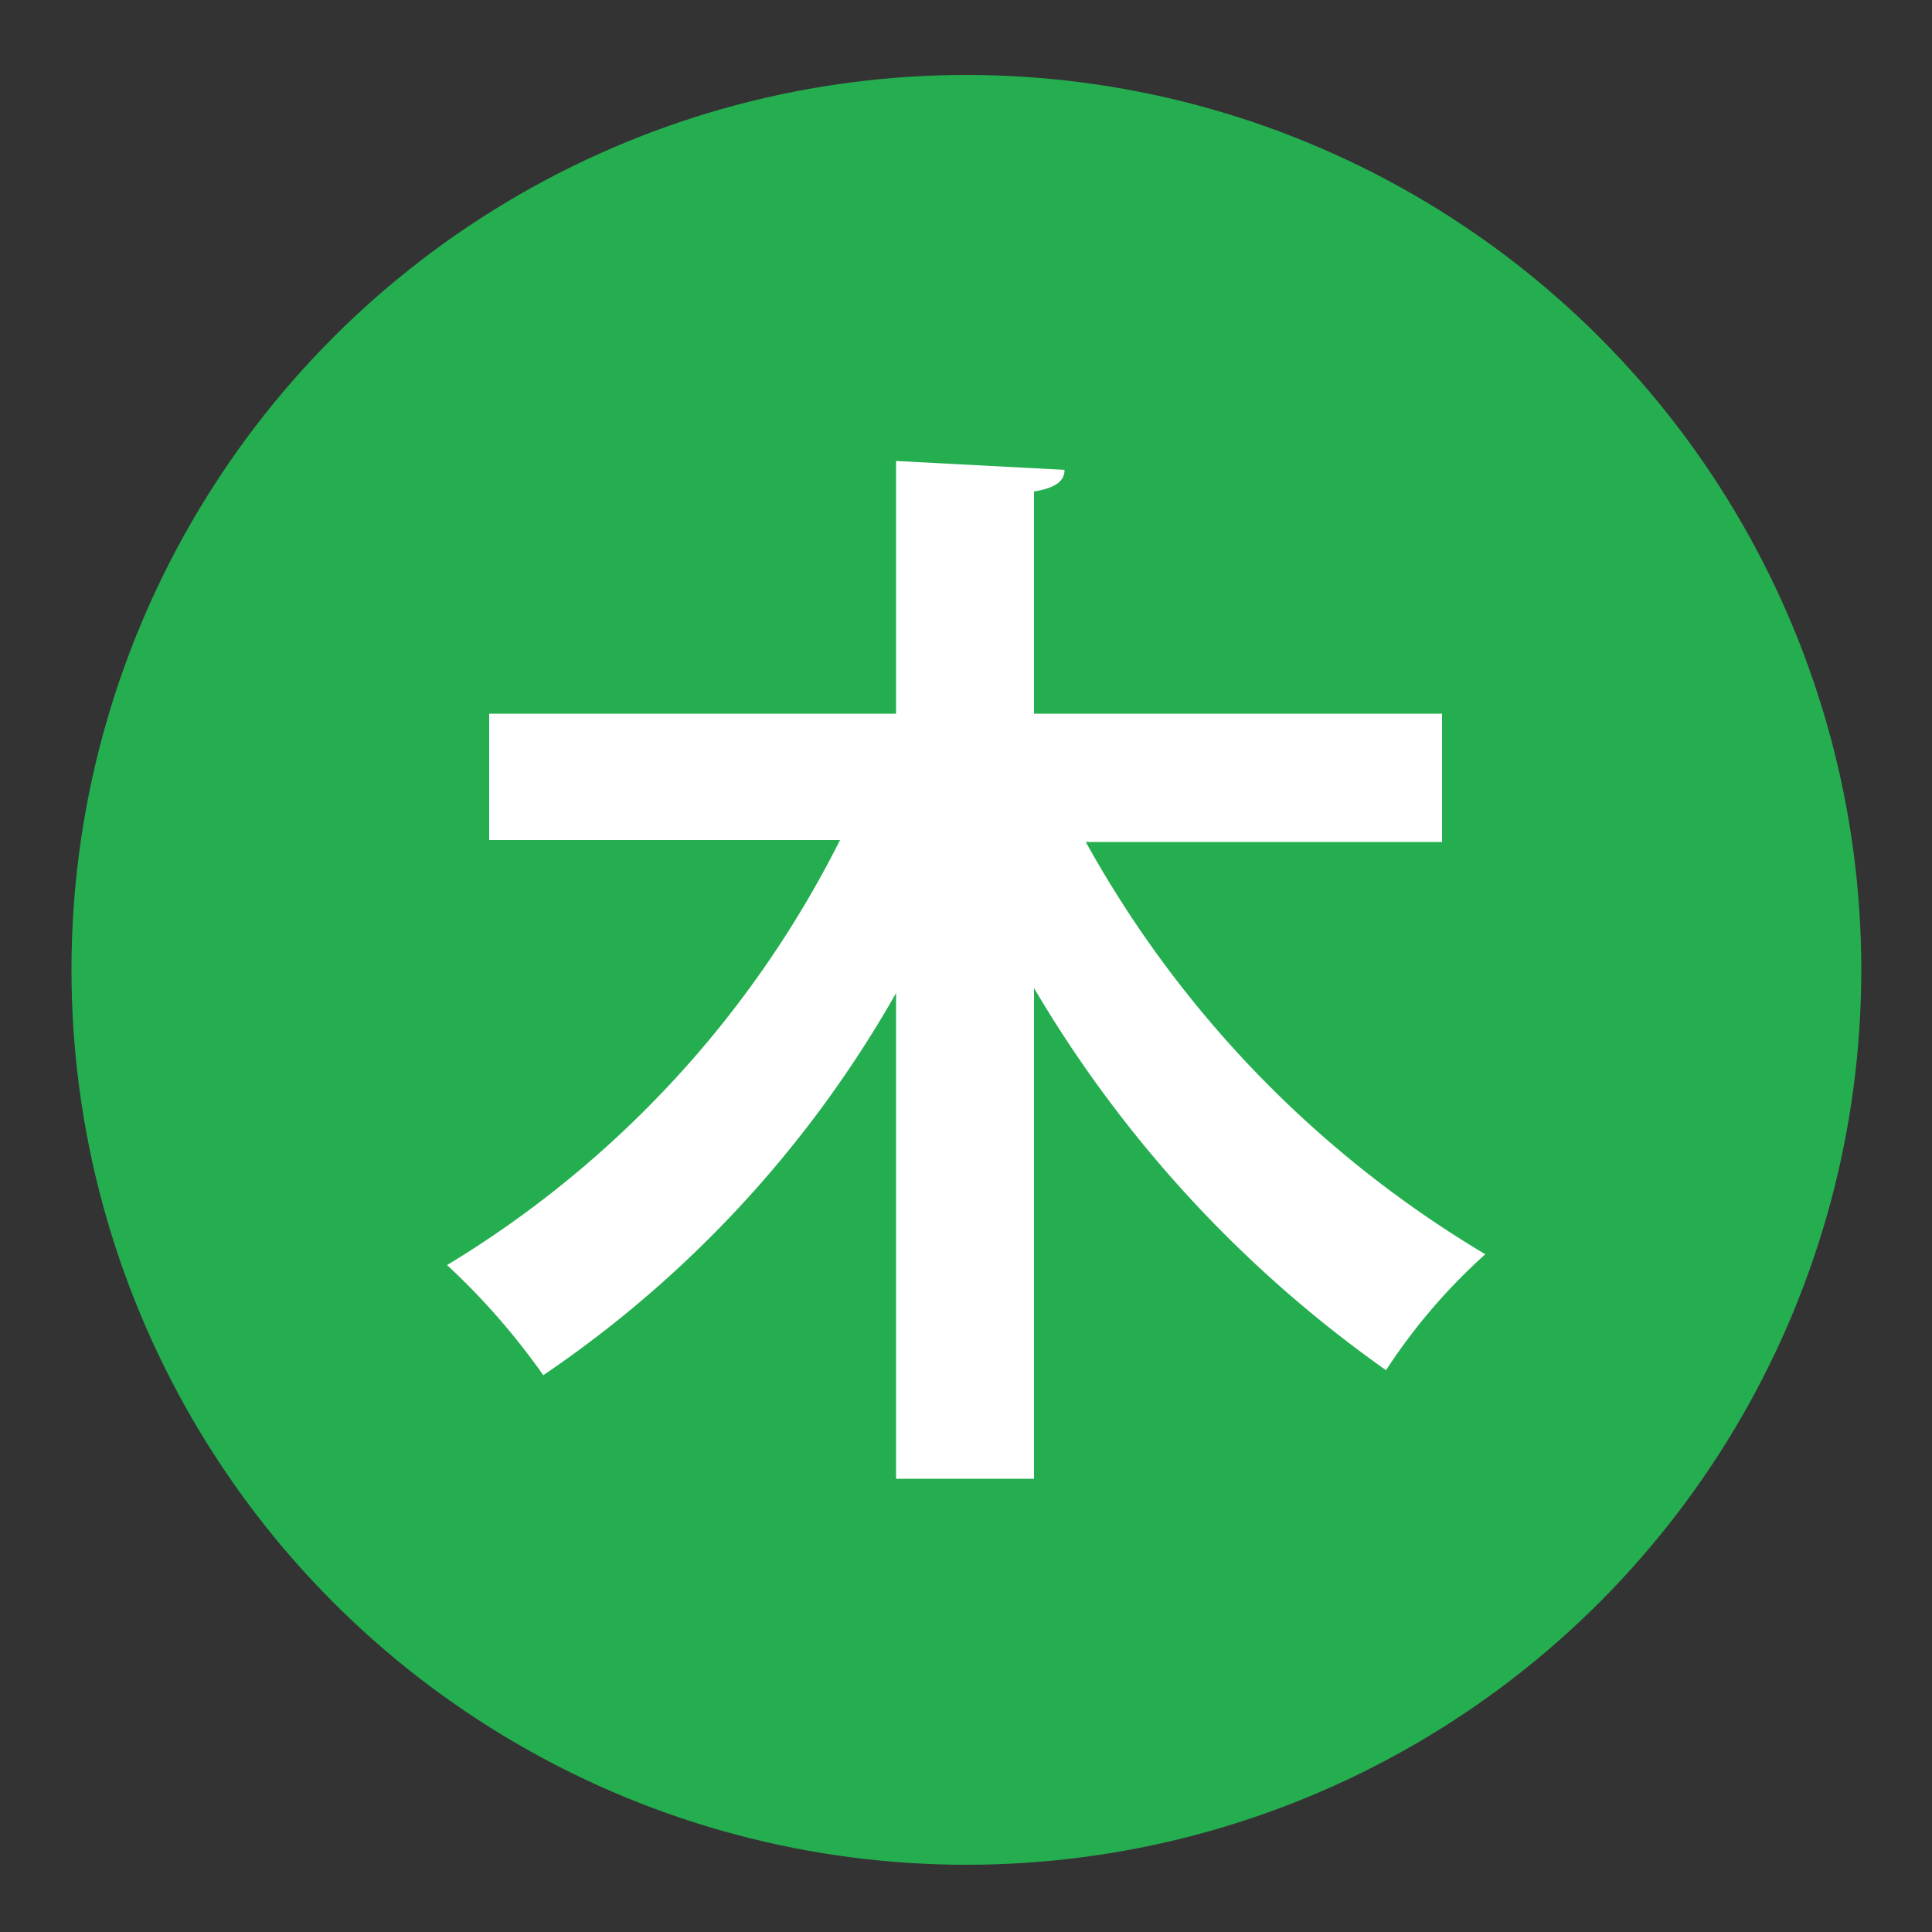
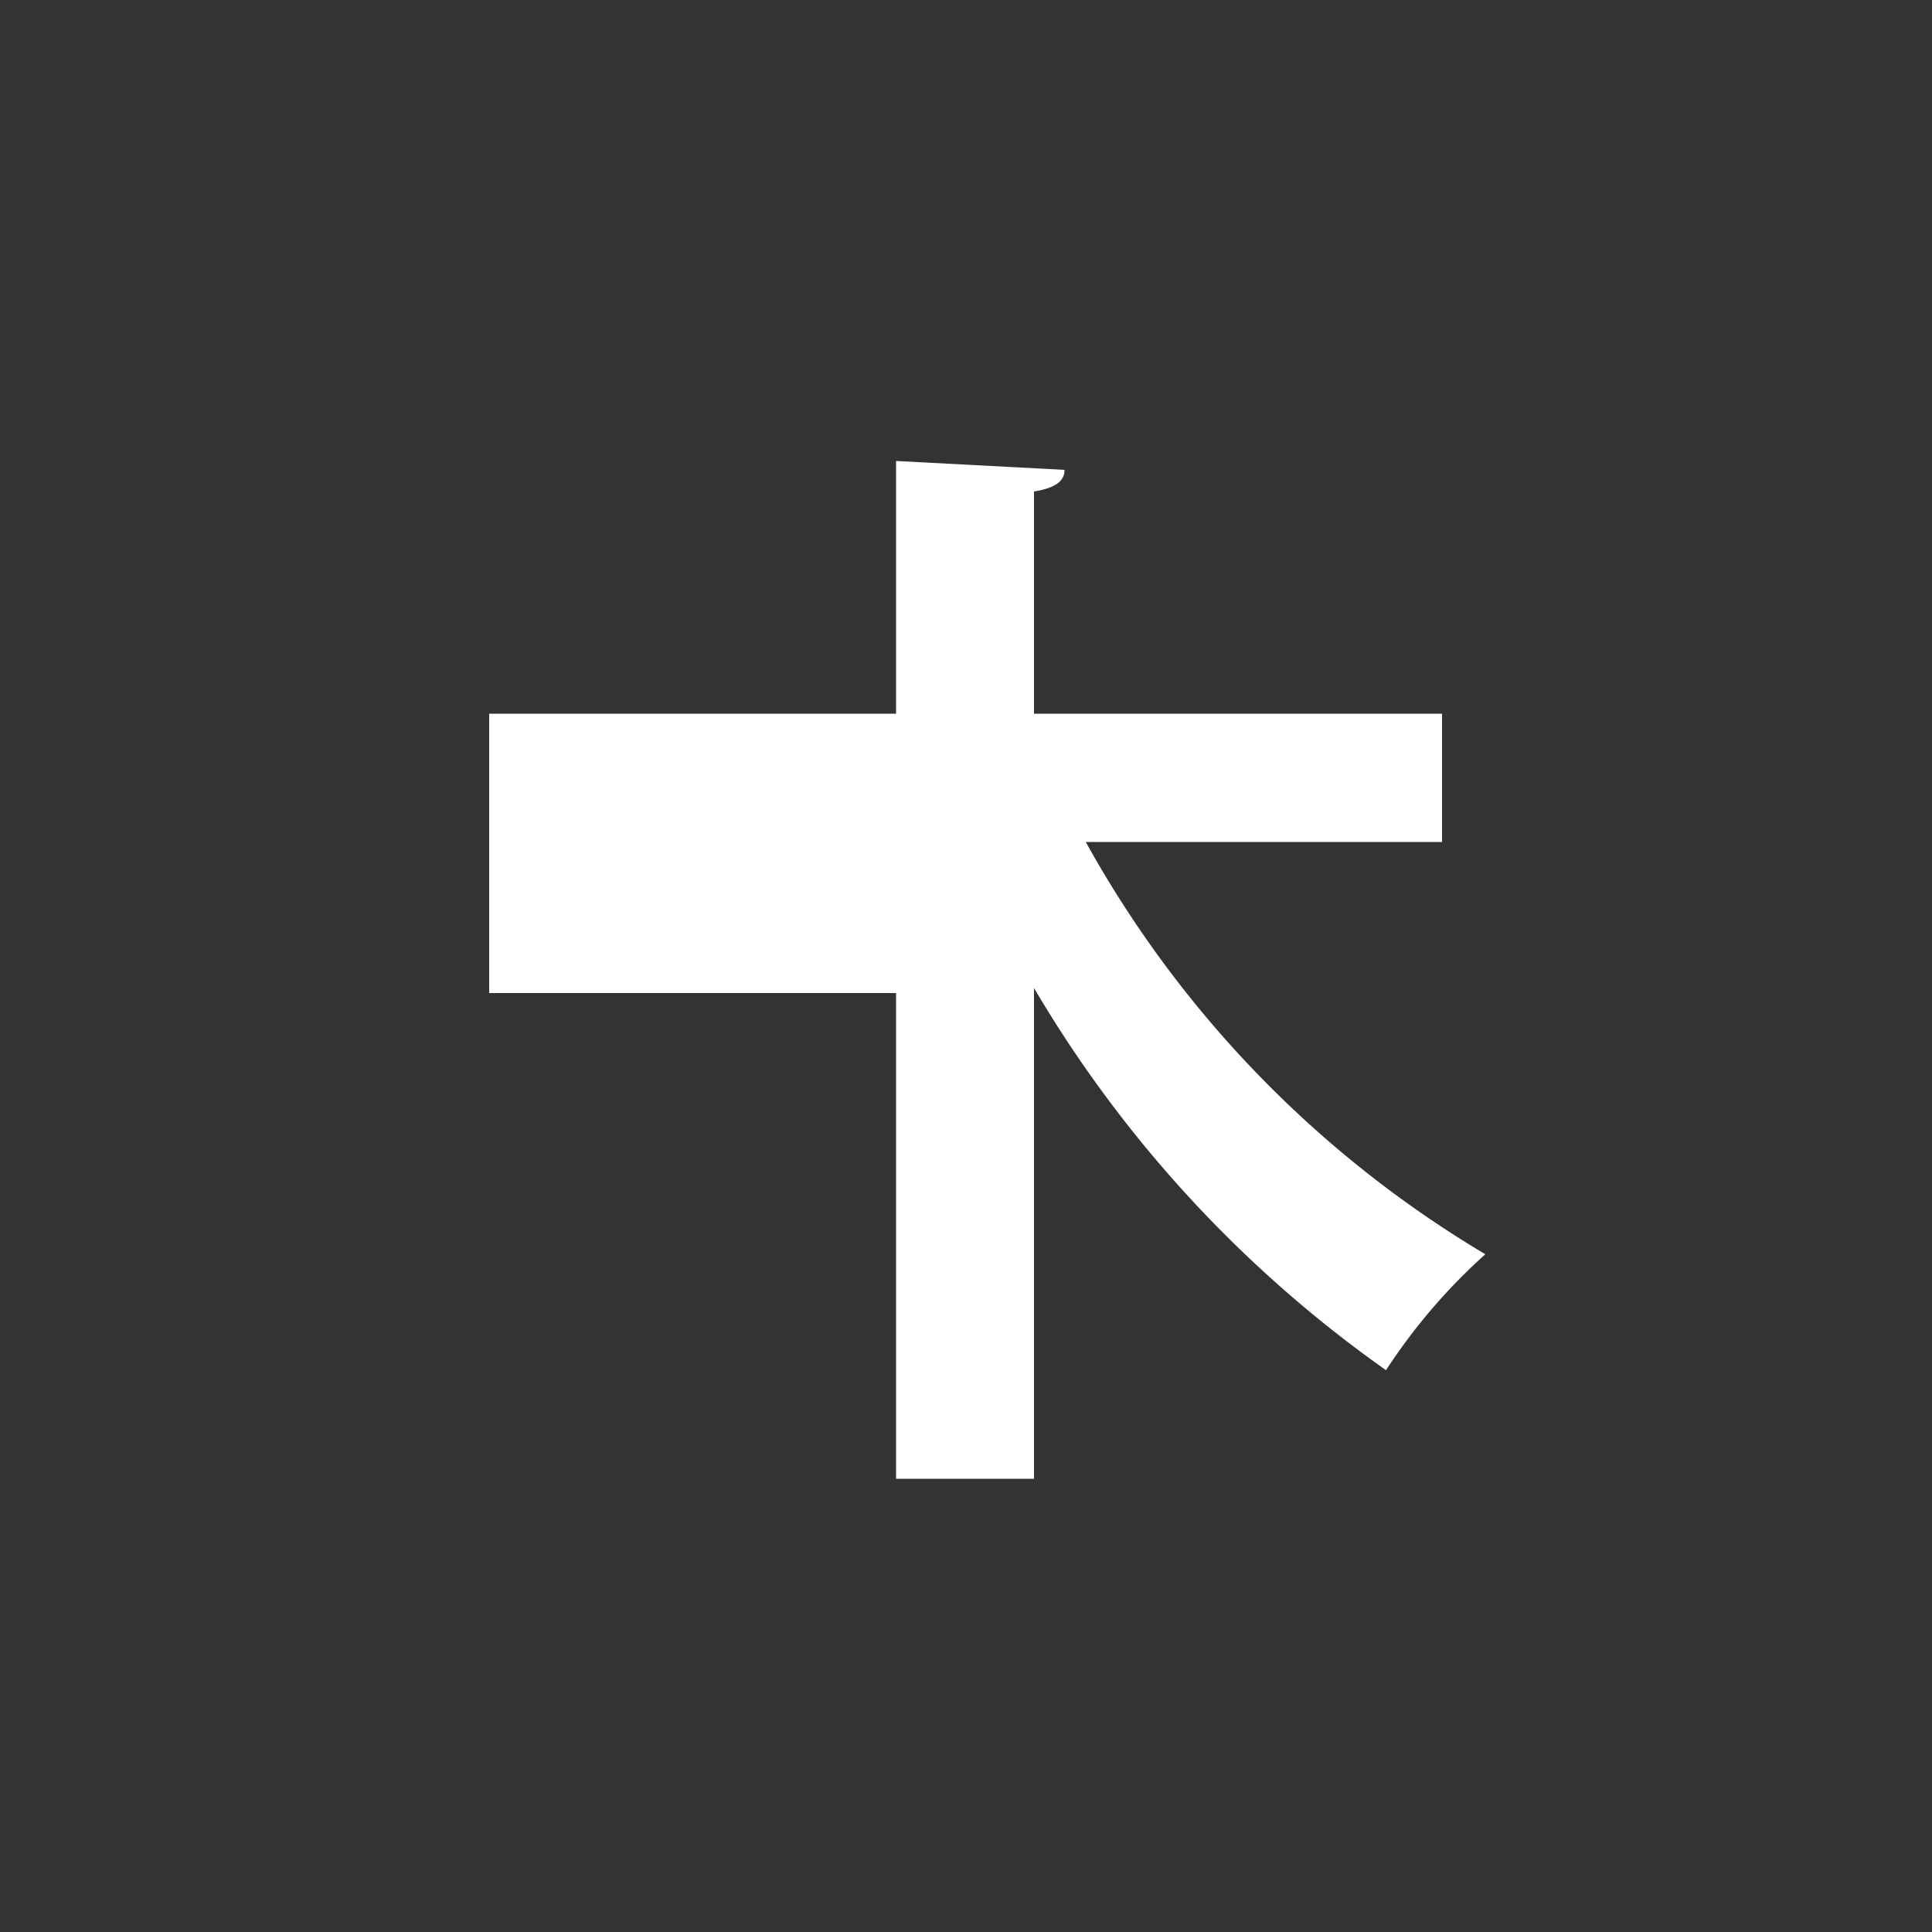
<svg xmlns="http://www.w3.org/2000/svg" viewBox="0 0 50 50">
  <rect x="0" y="0" width="50" height="50" fill="#333333" stroke="none" />
  <defs>
    <style>.a{fill:#25ae50;}.b{fill:#fff;}</style>
  </defs>
-   <circle class="a" cx="25.01" cy="25.1" r="23.16" />
-   <path class="b" d="M37.32,21.79H28.1A28.43,28.43,0,0,0,38.44,32.46a15.1,15.1,0,0,0-2.57,3,31.92,31.92,0,0,1-9.11-9.89V38.27H23.19V25.7a29.52,29.52,0,0,1-9.13,9.89,18,18,0,0,0-2.49-2.85,27,27,0,0,0,10.17-11H12.66V18.47H23.19V11.93l4.36.23c0,.3-.25.47-.79.56v5.75H37.32Z" />
+   <path class="b" d="M37.32,21.79H28.1A28.43,28.43,0,0,0,38.44,32.46a15.1,15.1,0,0,0-2.57,3,31.92,31.92,0,0,1-9.11-9.89V38.27H23.19V25.7H12.66V18.47H23.19V11.93l4.36.23c0,.3-.25.47-.79.56v5.75H37.32Z" />
</svg>